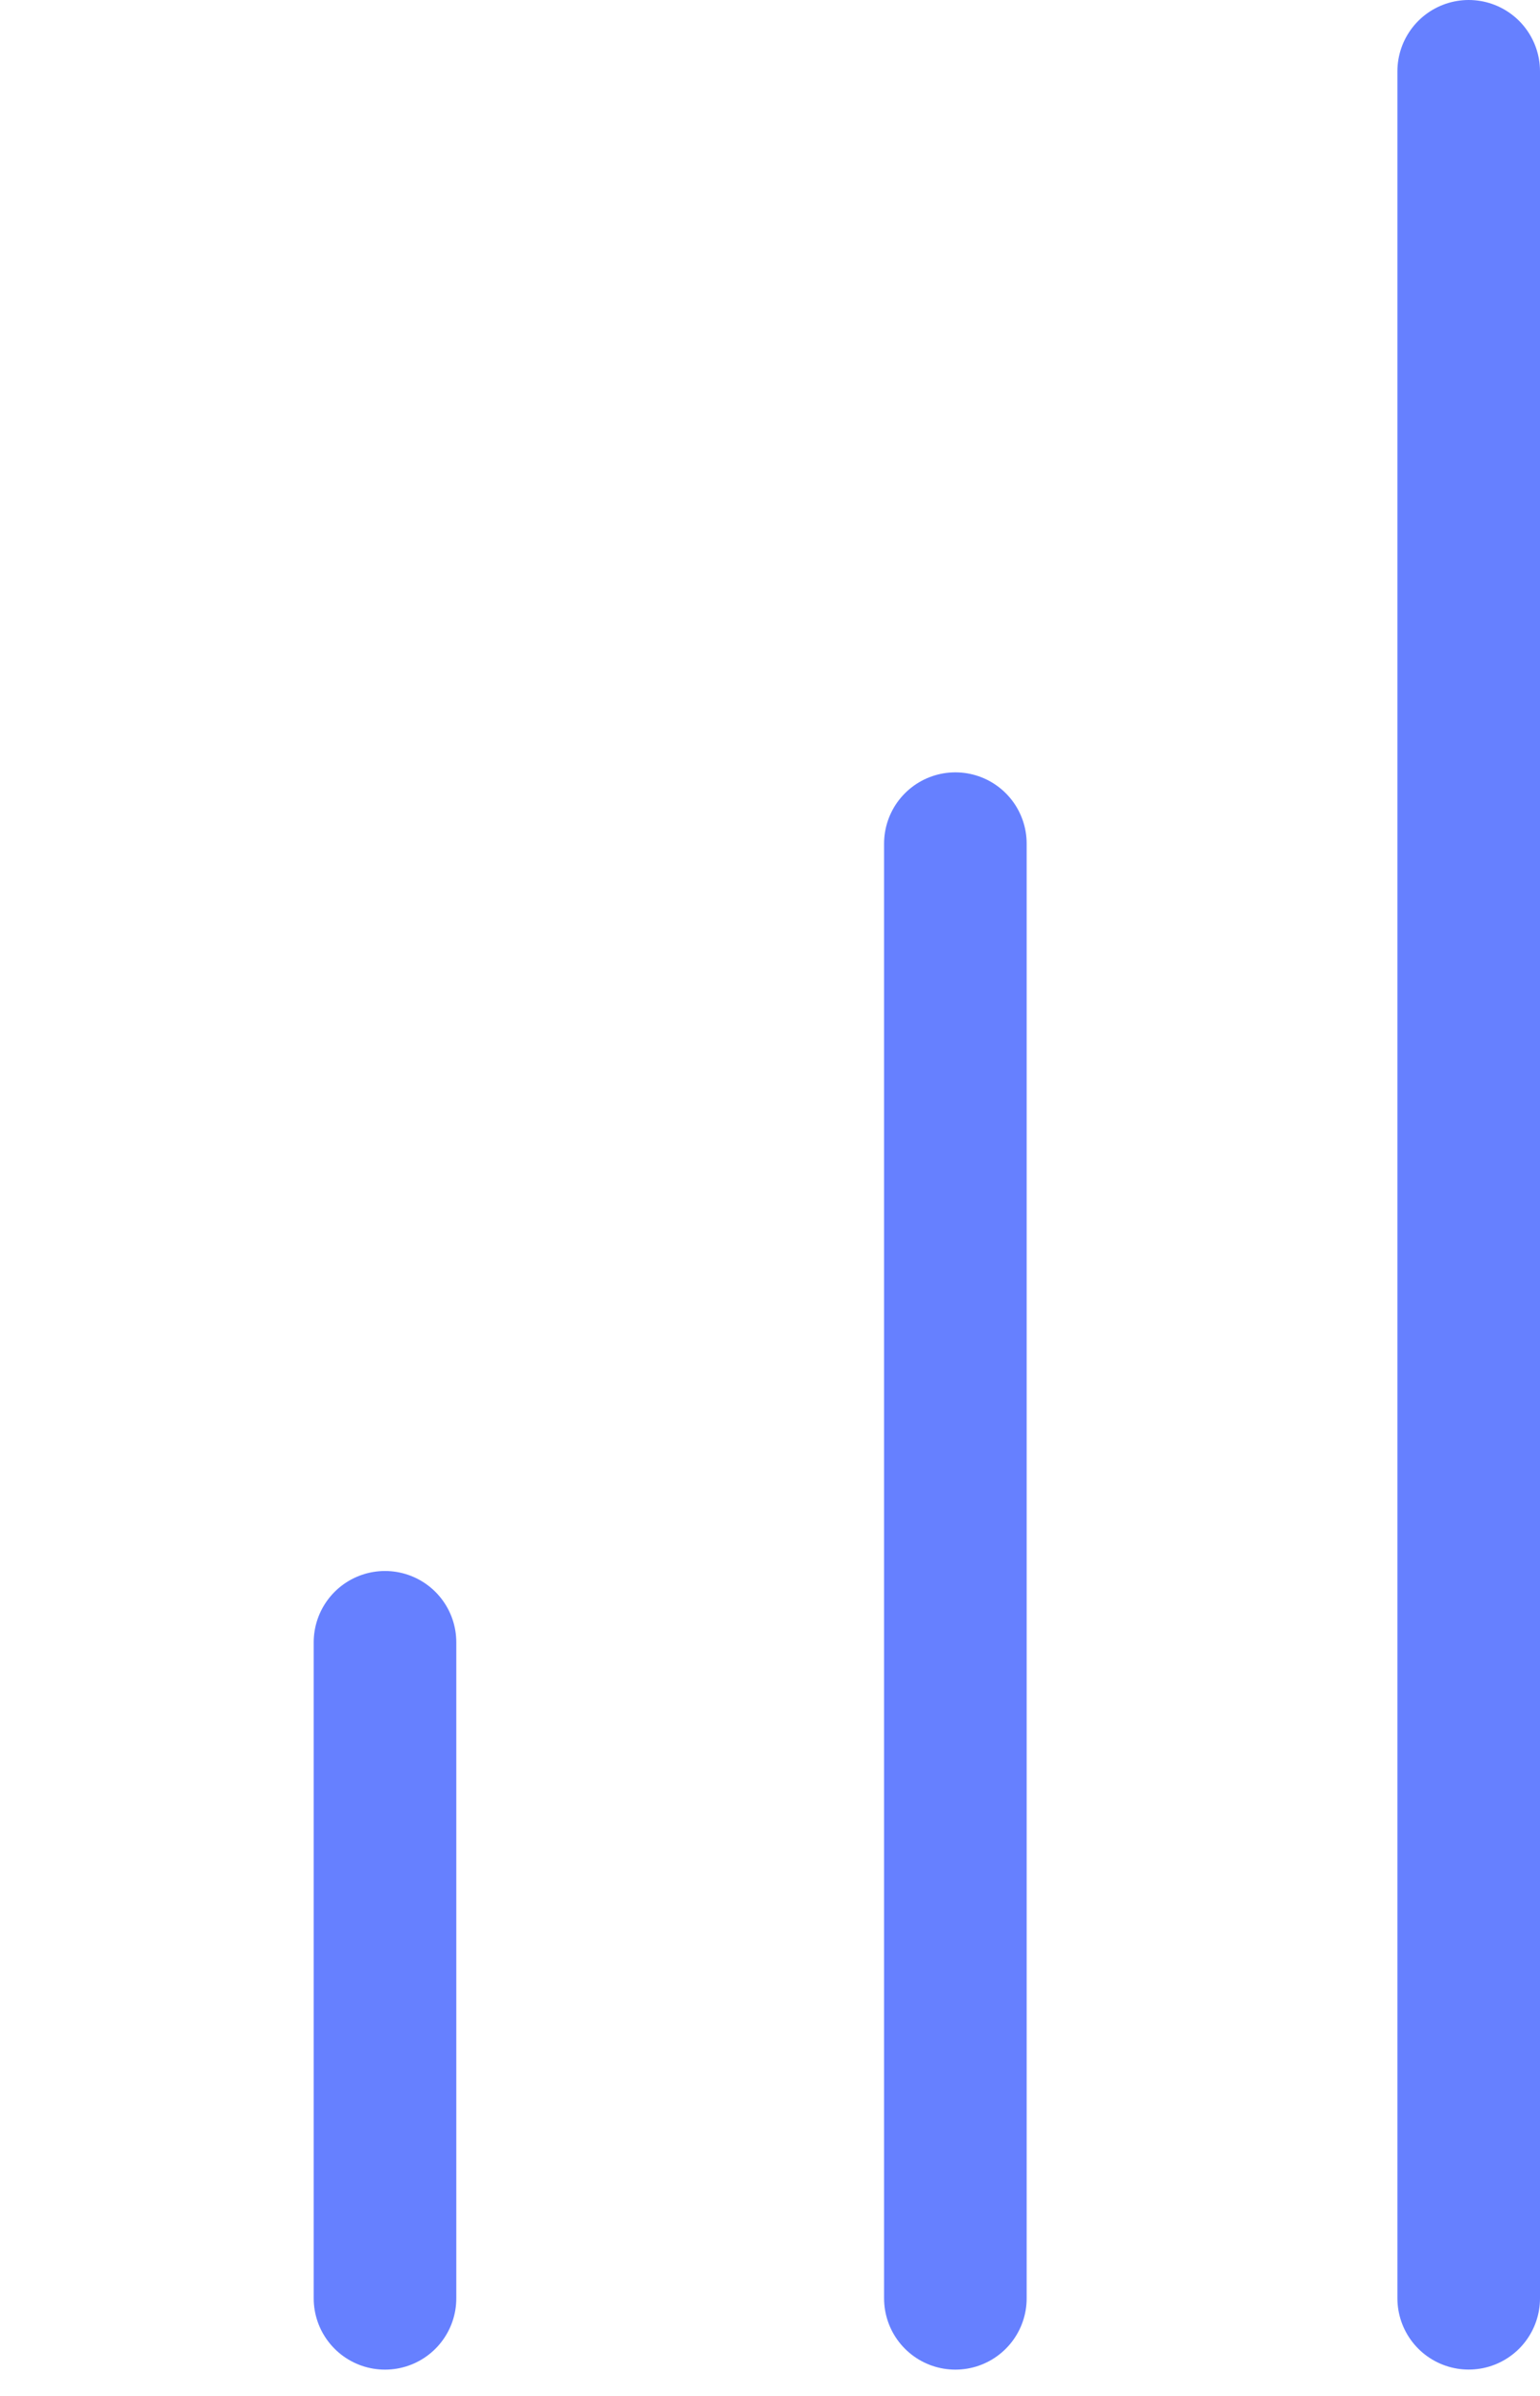
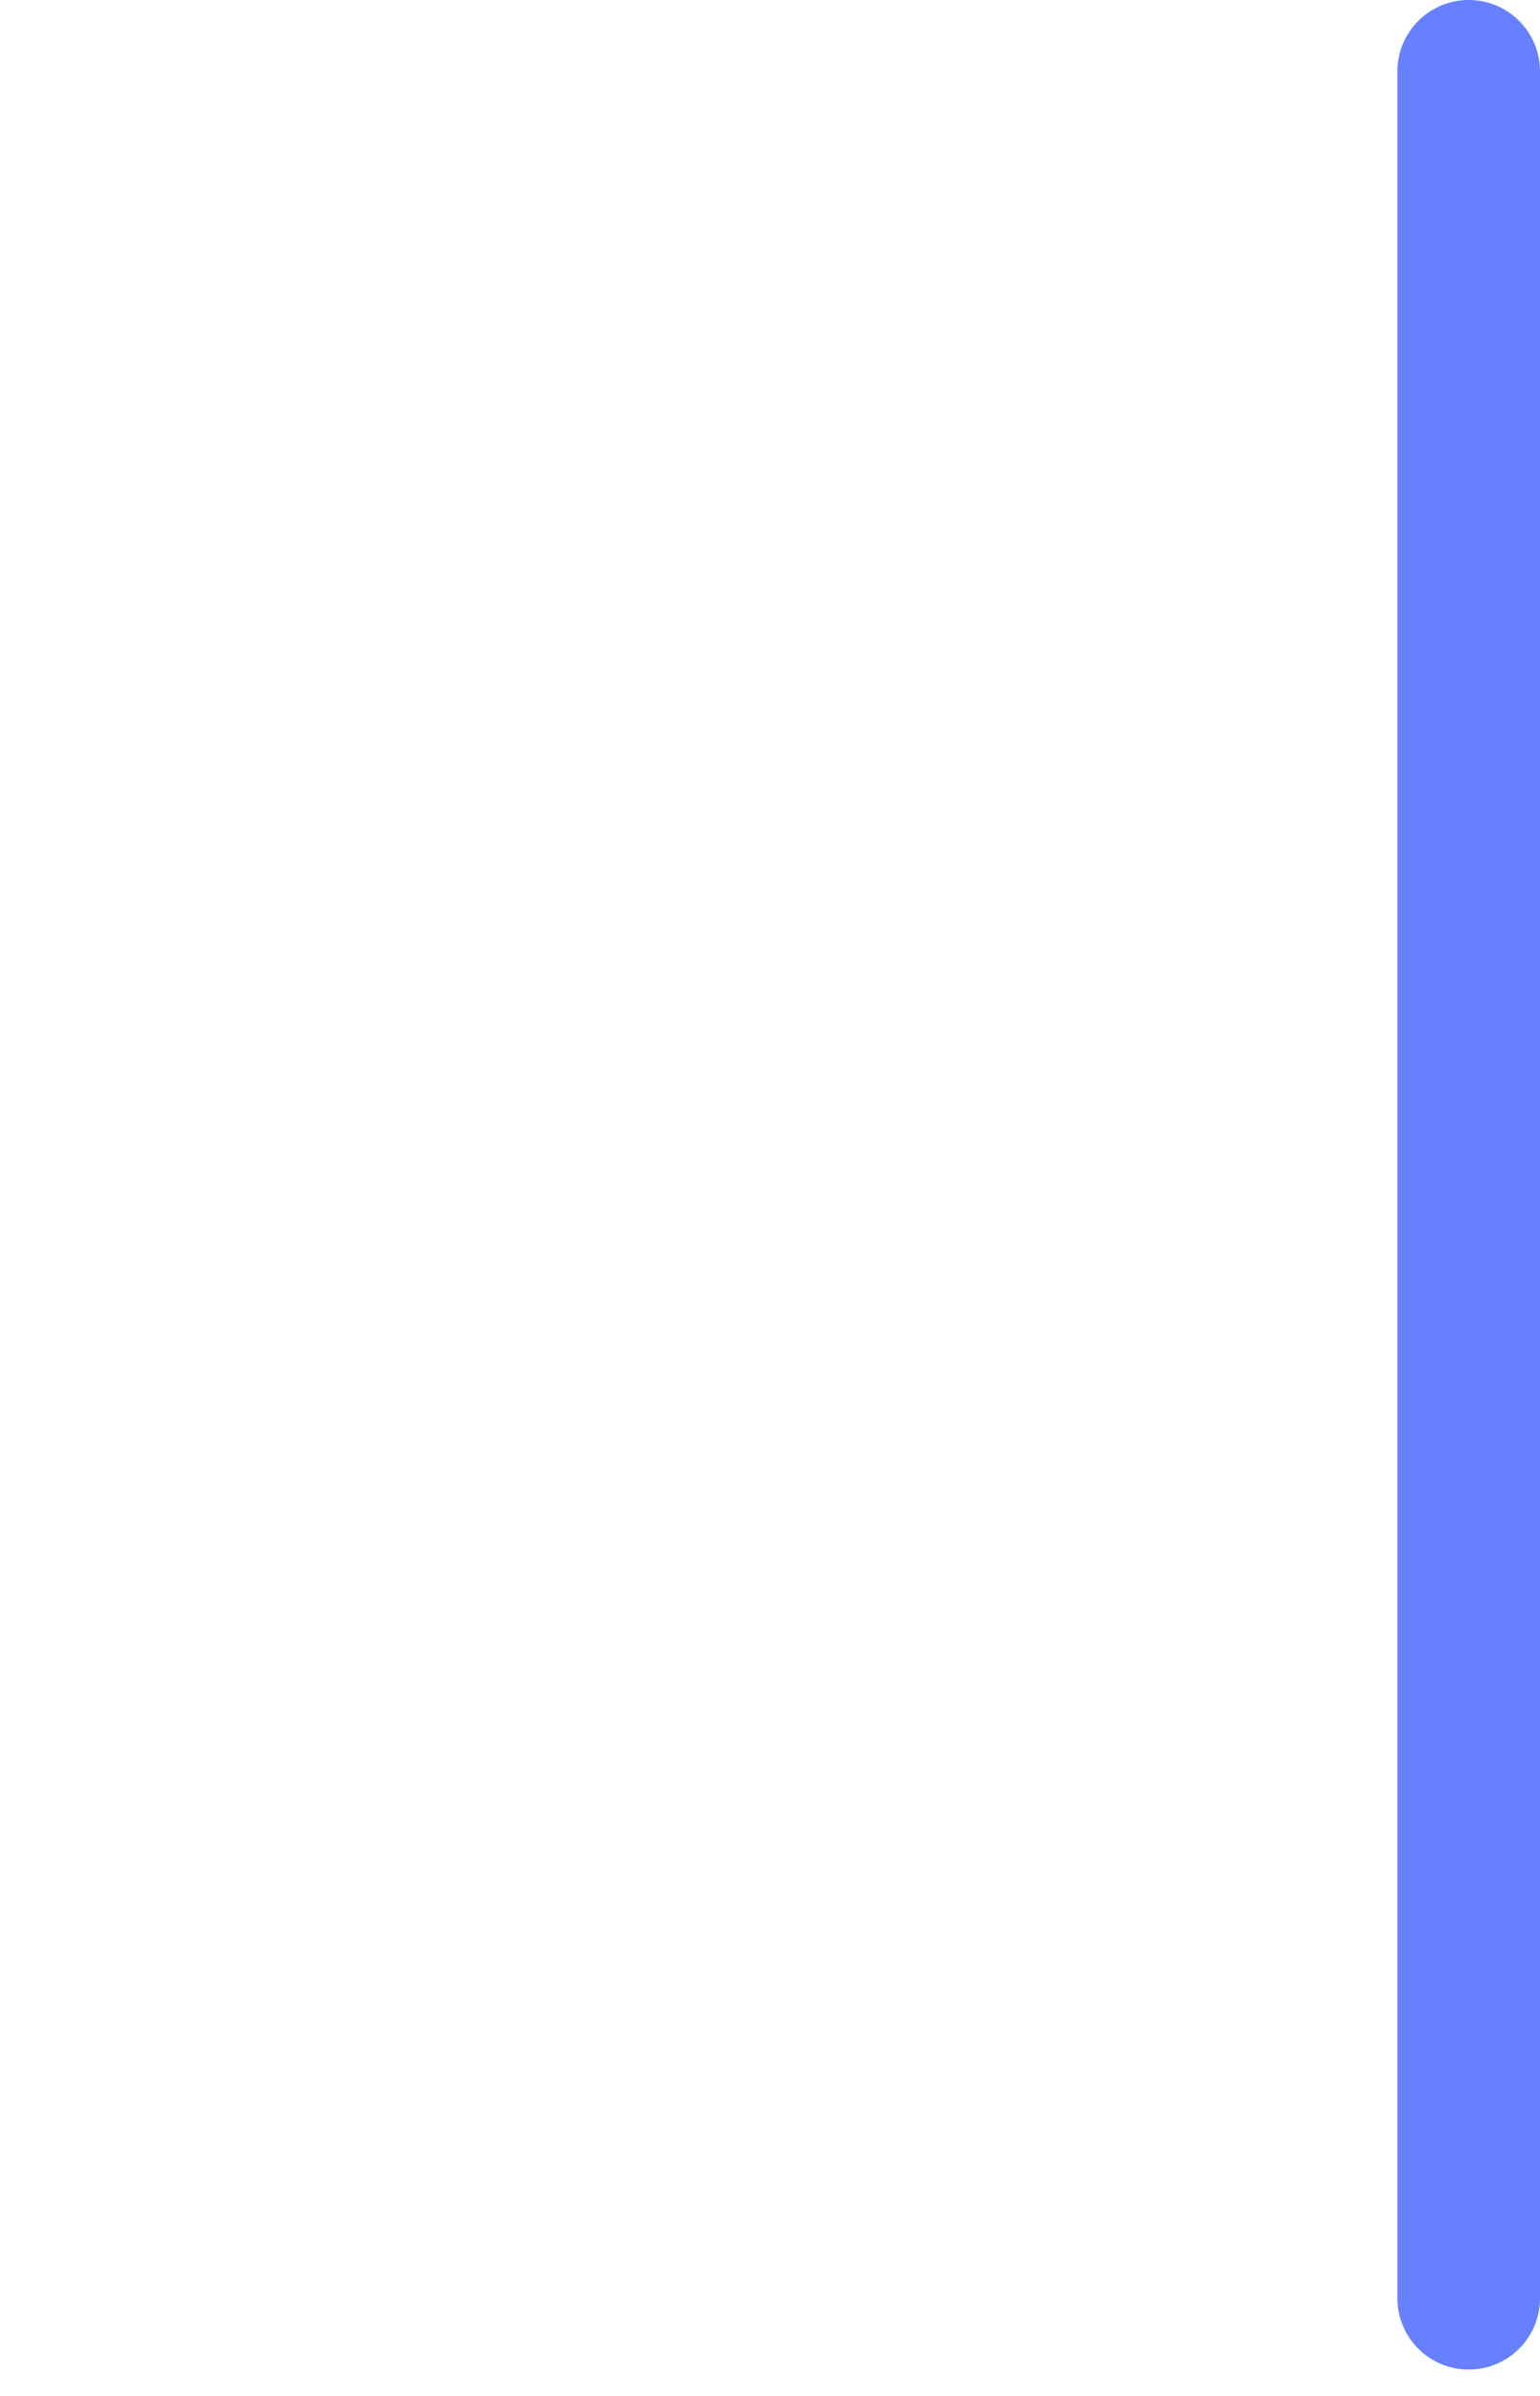
<svg xmlns="http://www.w3.org/2000/svg" fill="none" height="100%" overflow="visible" preserveAspectRatio="none" style="display: block;" viewBox="0 0 27 42" width="100%">
  <g id="Group 26">
-     <line id="Line 4" stroke="#6680FF" stroke-linecap="round" stroke-width="2.5" x1="16.75" x2="16.75" y1="40.289" y2="14.789" />
-     <line id="Line 5" stroke="#6680FF" stroke-linecap="round" stroke-width="2.5" x1="6.75" x2="6.75" y1="40.289" y2="28.789" />
    <g id="Group 24">
      <line id="Line 1" stroke="#6680FF" stroke-linecap="round" stroke-width="2.5" x1="25.75" x2="25.75" y1="40.288" y2="1.25" />
      <g id="Line 4_2">
</g>
    </g>
  </g>
</svg>